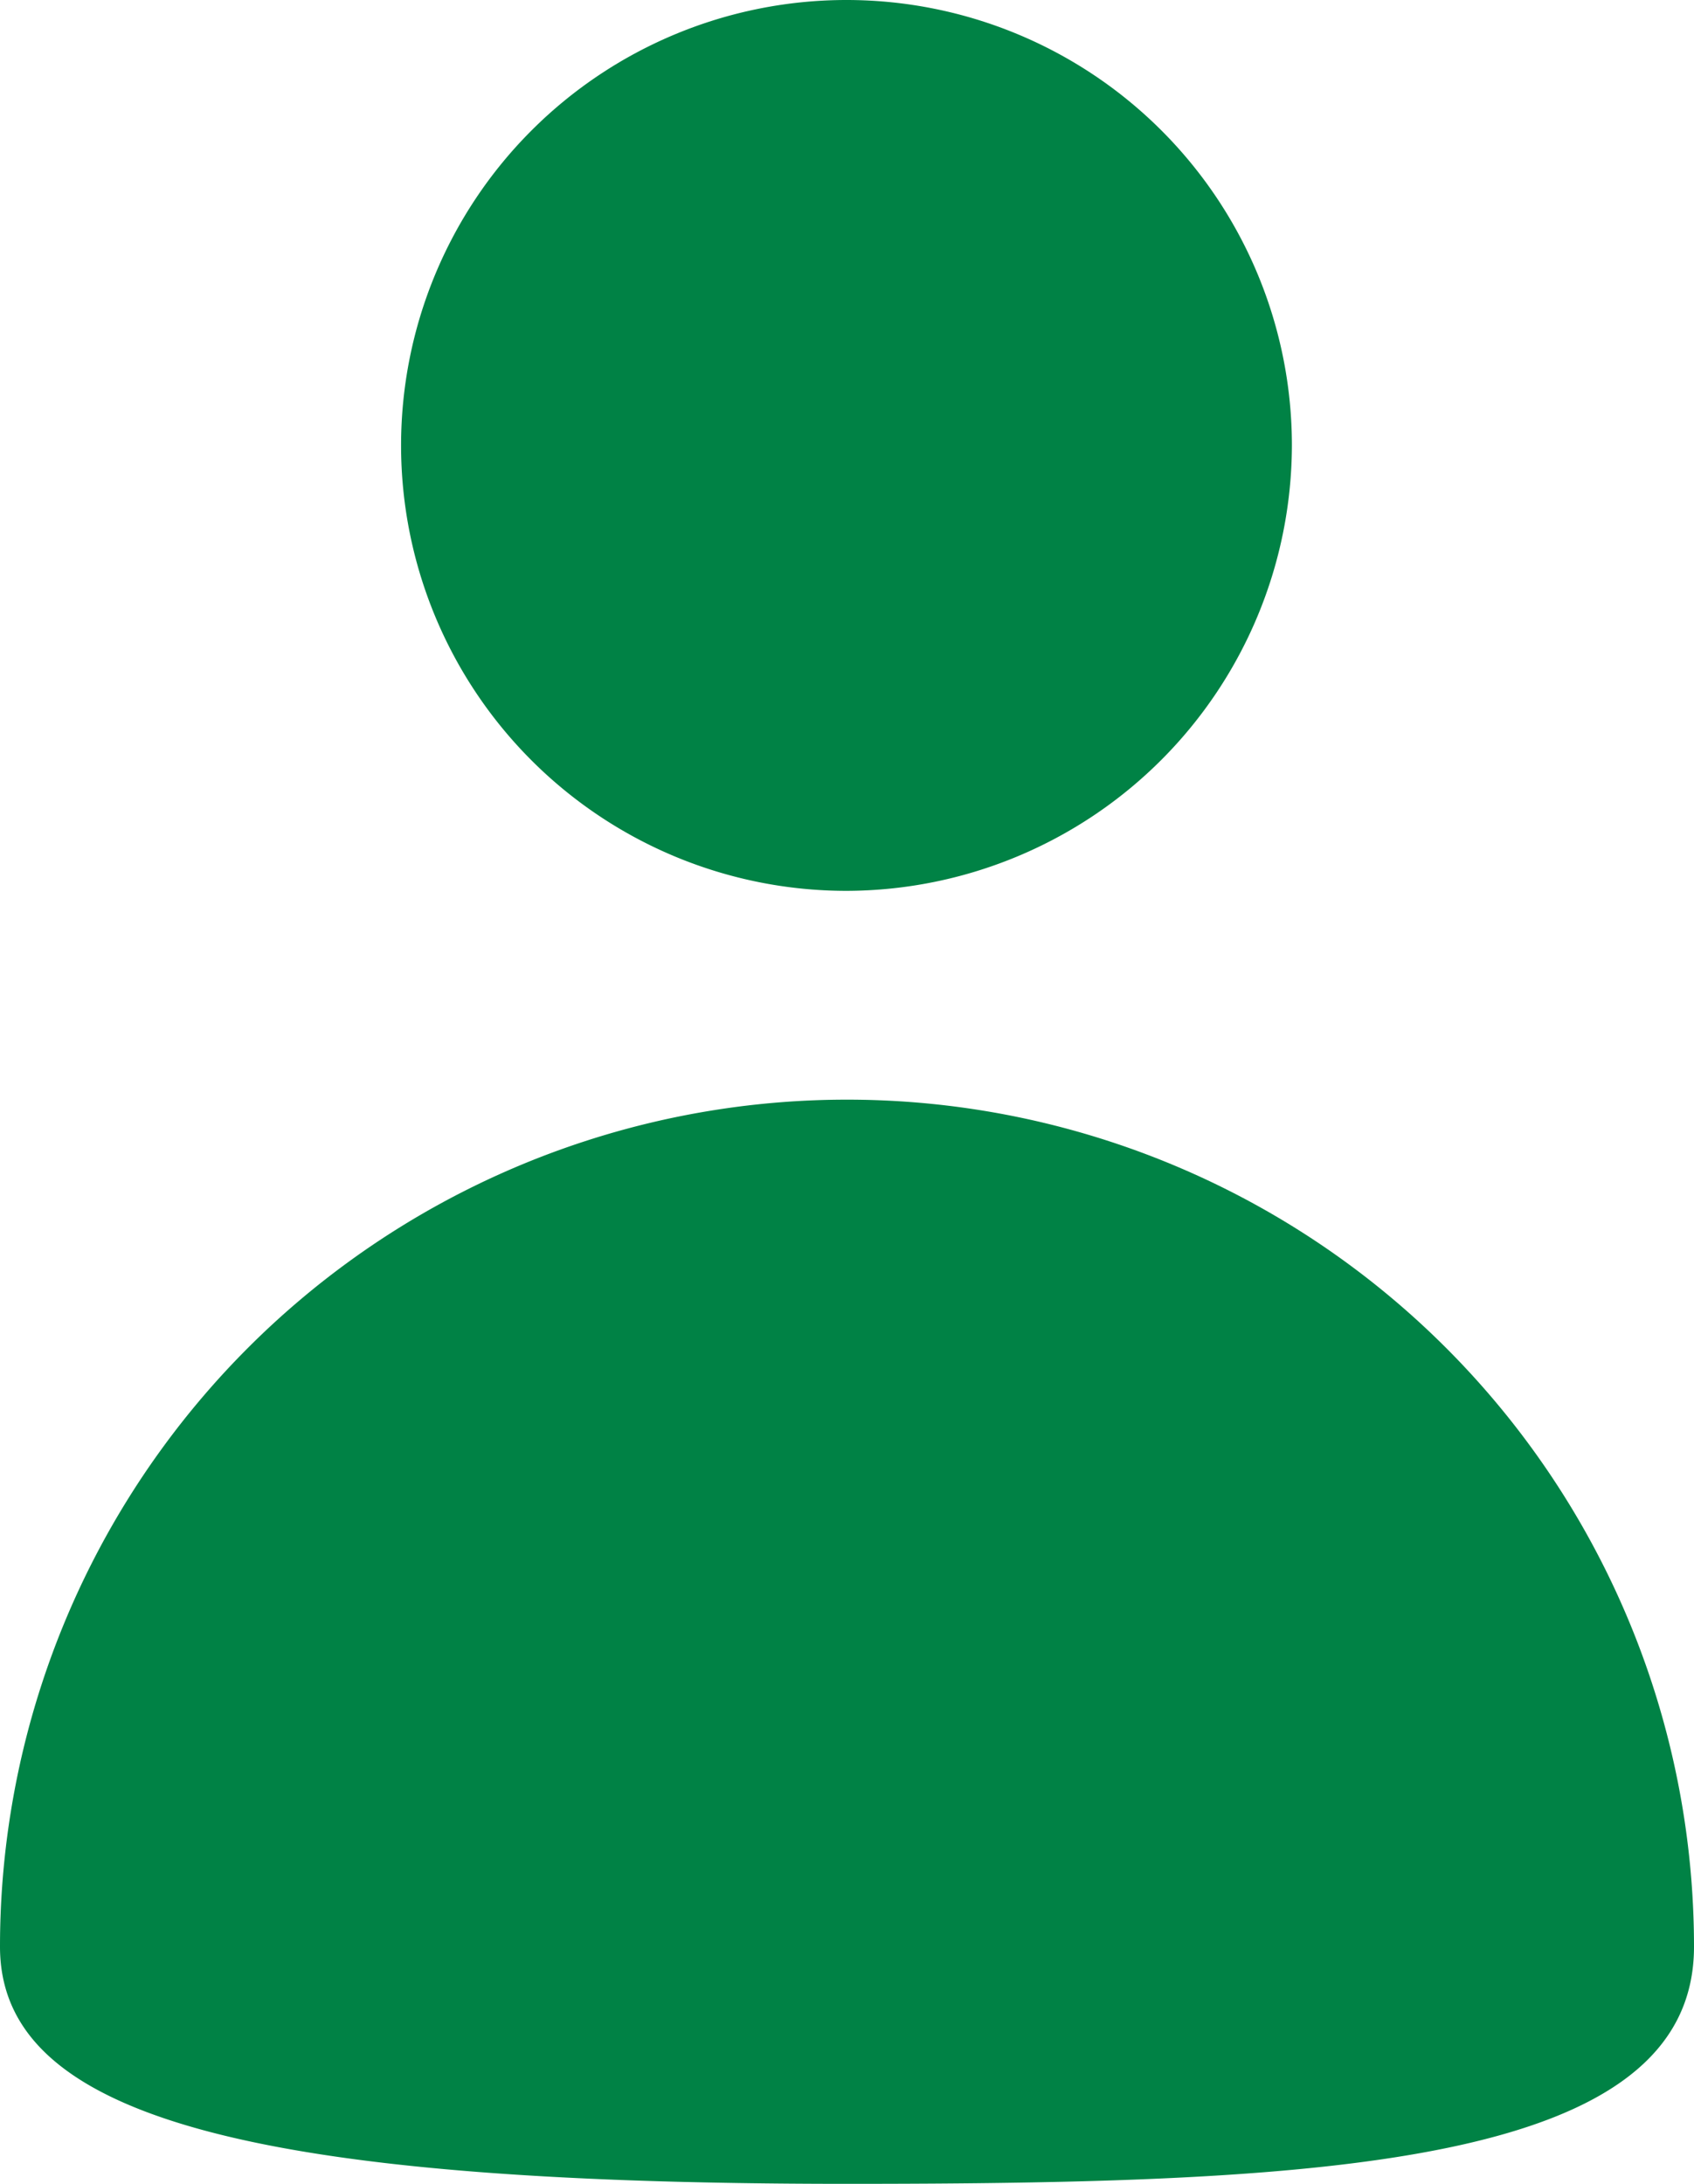
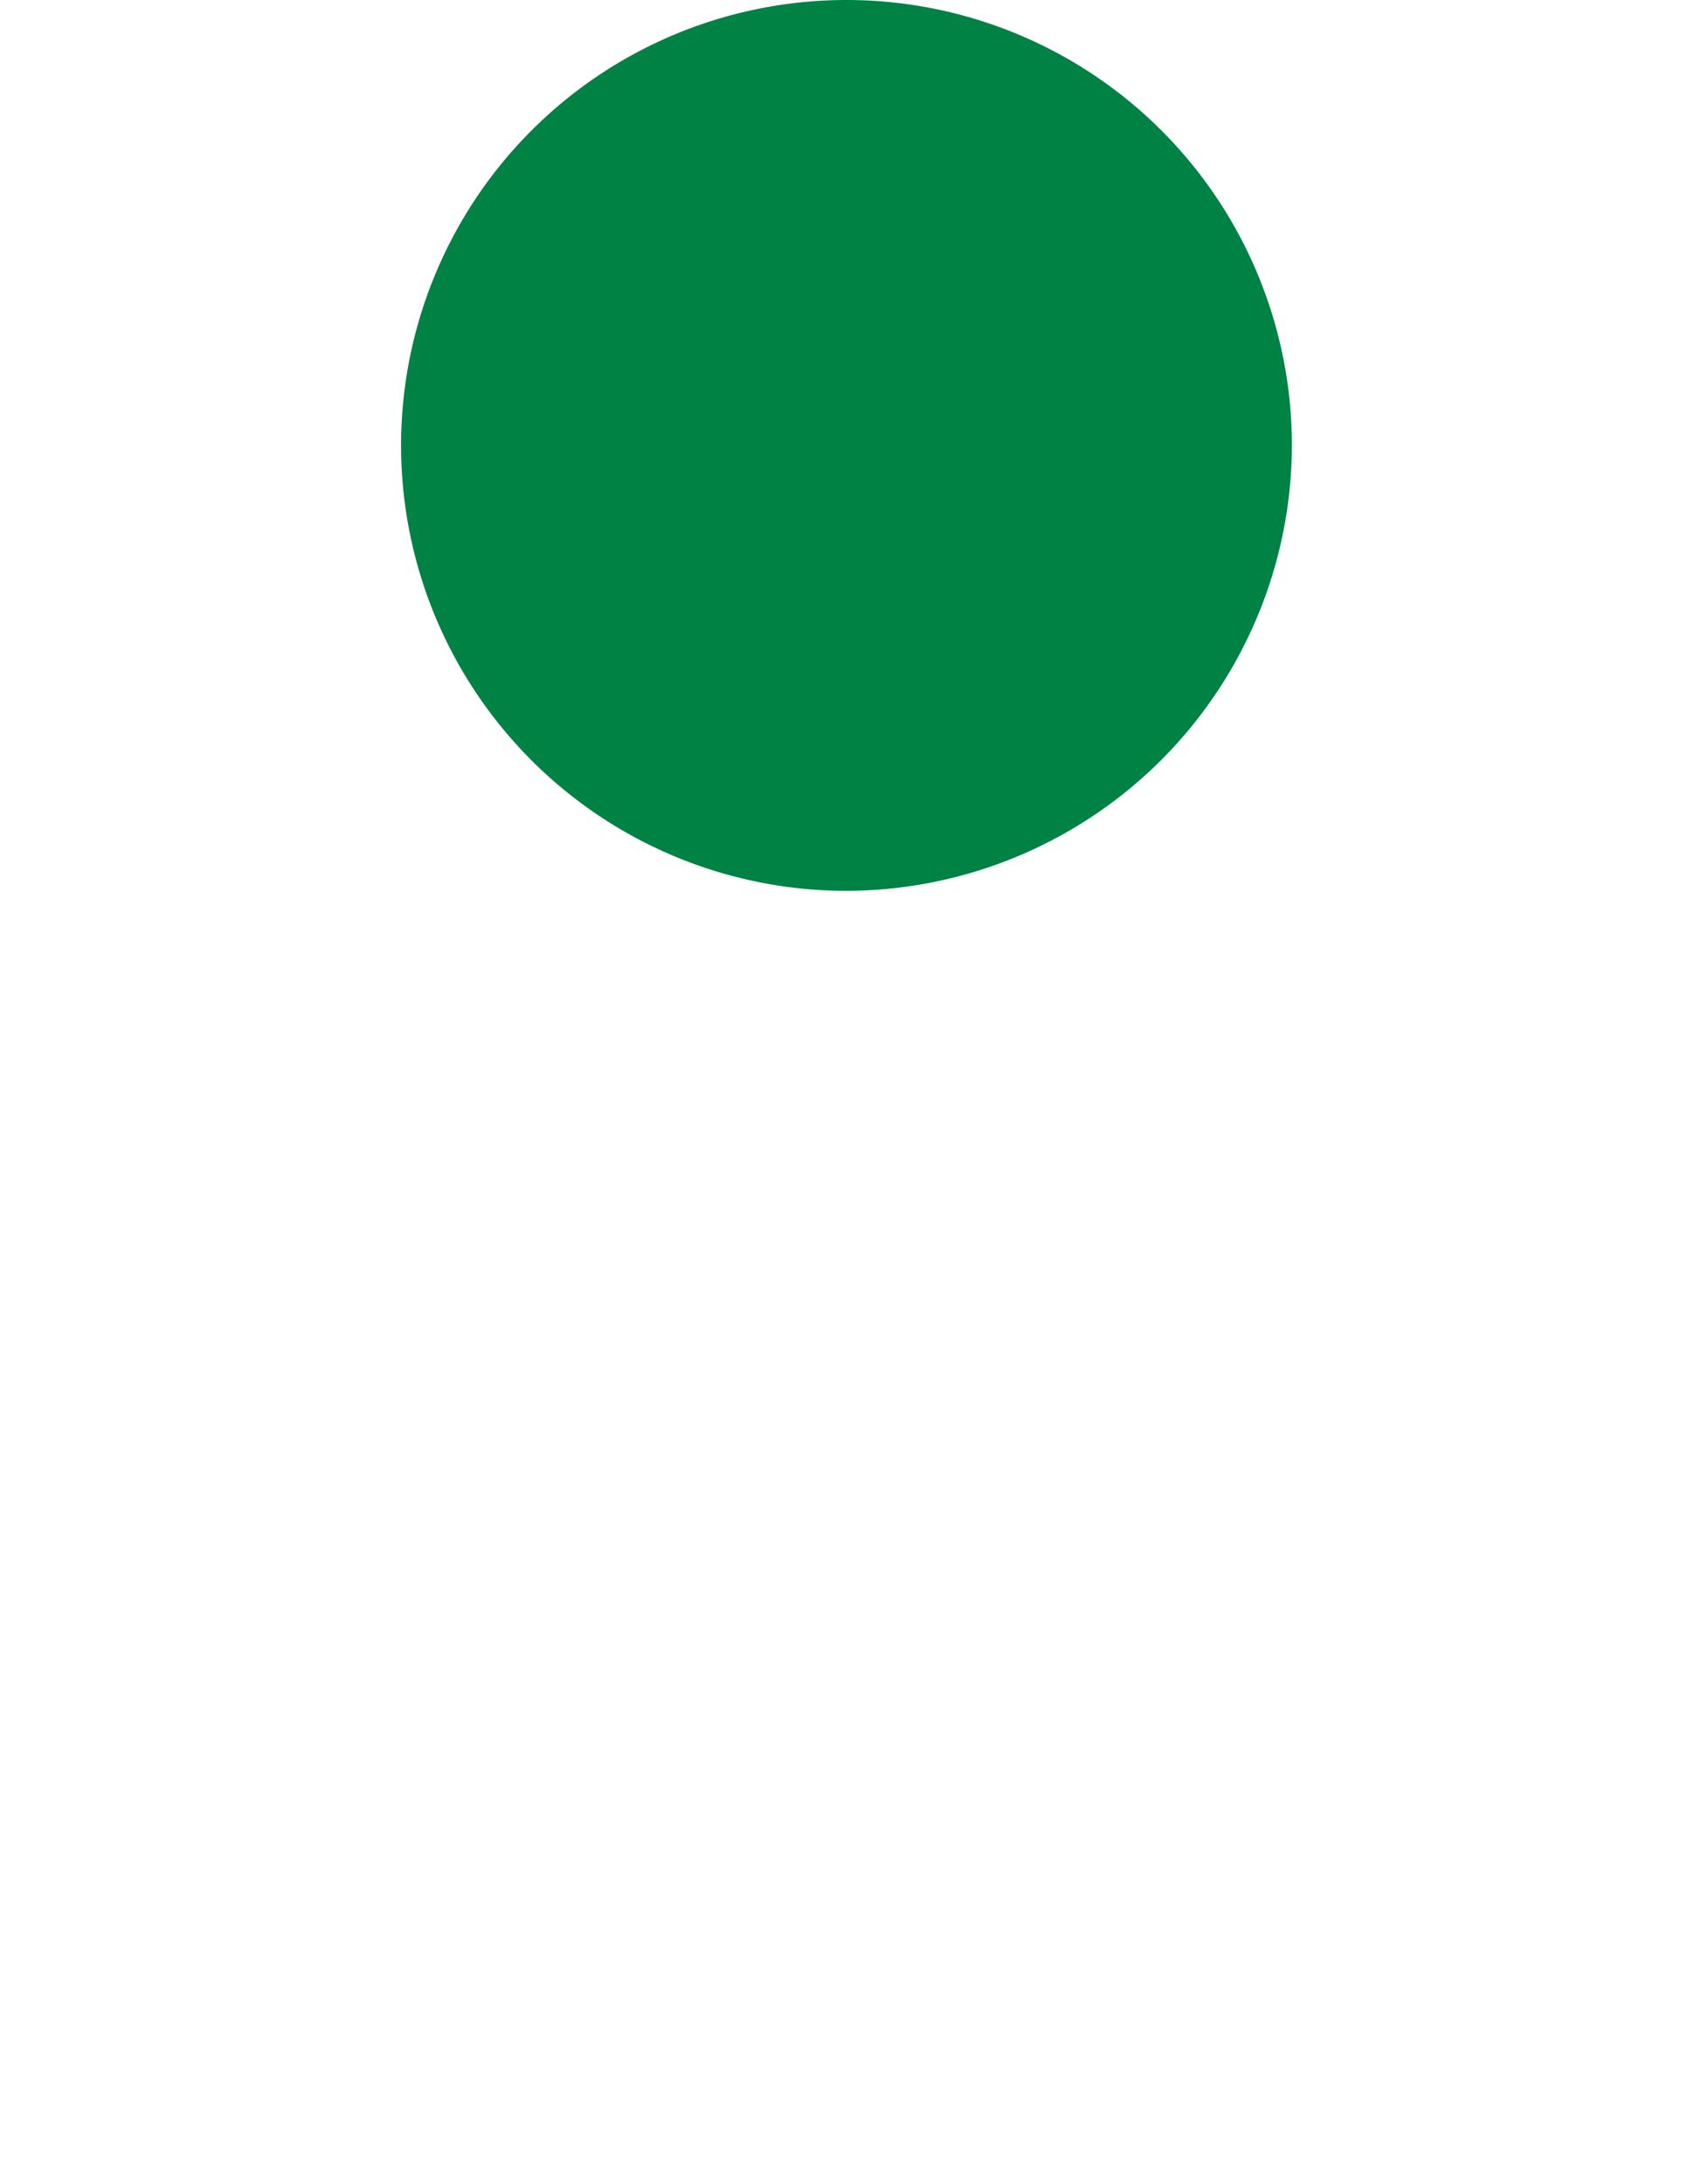
<svg xmlns="http://www.w3.org/2000/svg" viewBox="0 0 16.43 21.18">
  <defs>
    <style>.cls-1{fill:#008245;}</style>
  </defs>
  <title>mnv07</title>
  <g id="レイヤー_2" data-name="レイヤー 2">
    <g id="object">
      <g id="_グループ_" data-name="&lt;グループ&gt;">
        <path id="_複合パス_" data-name="&lt;複合パス&gt;" class="cls-1" d="M8.21,8.64a4.32,4.32,0,1,1,4.32-4.32A4.33,4.33,0,0,1,8.21,8.64Z" />
      </g>
-       <path id="_複合パス_2" data-name="&lt;複合パス&gt;" class="cls-1" d="M8.21,21.18C2.38,21.18,0,20.52,0,18.88a8.21,8.21,0,1,1,16.43,0C16.43,21,12.87,21.18,8.21,21.18Z" />
    </g>
  </g>
</svg>